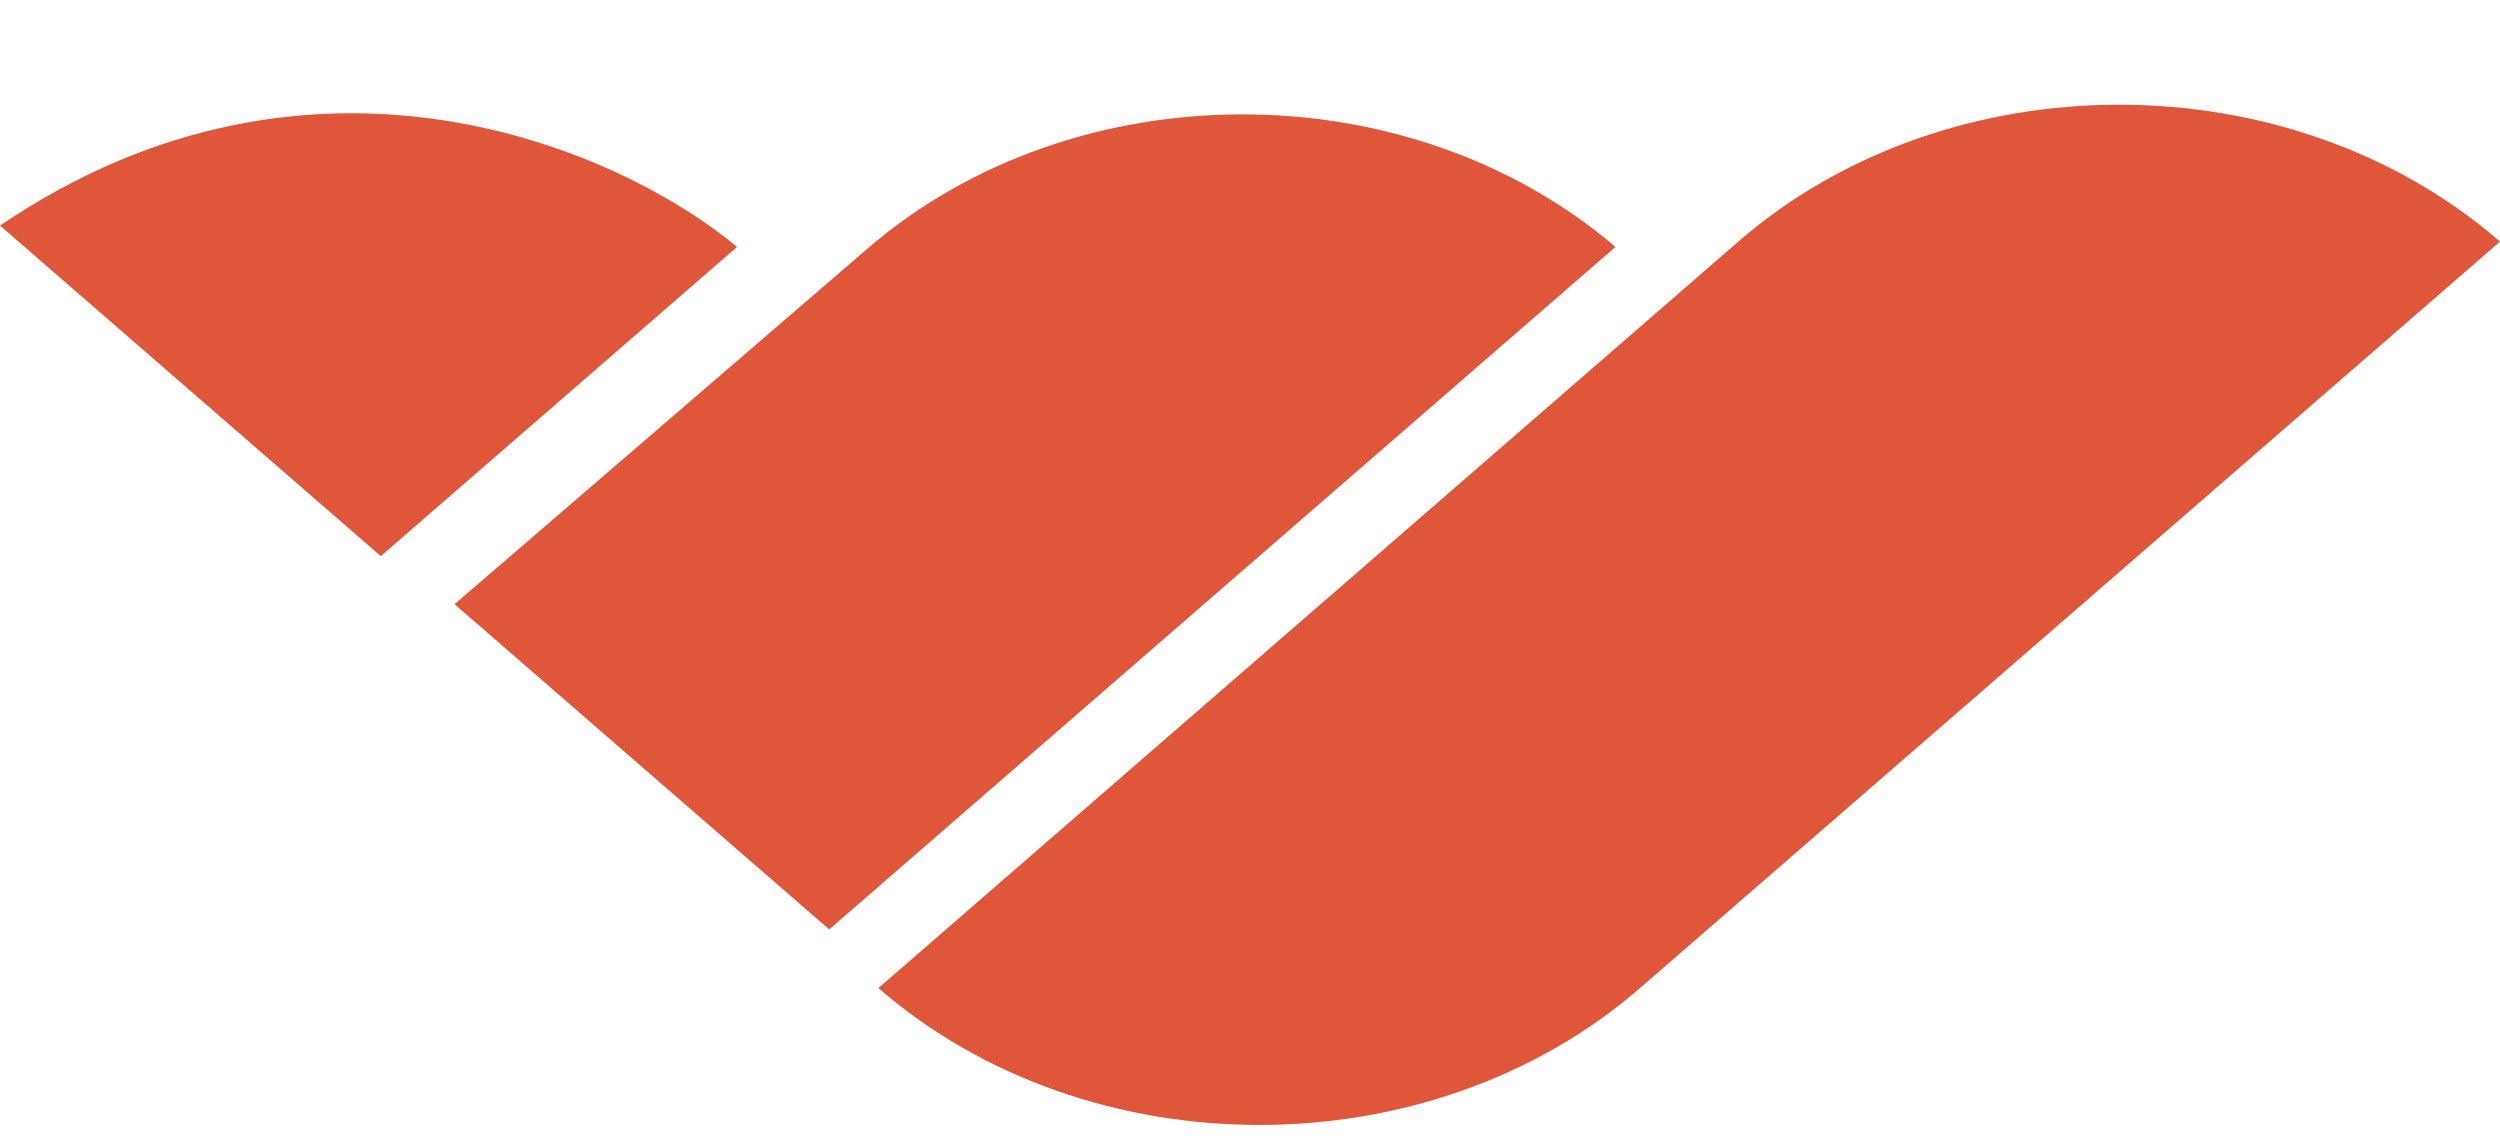
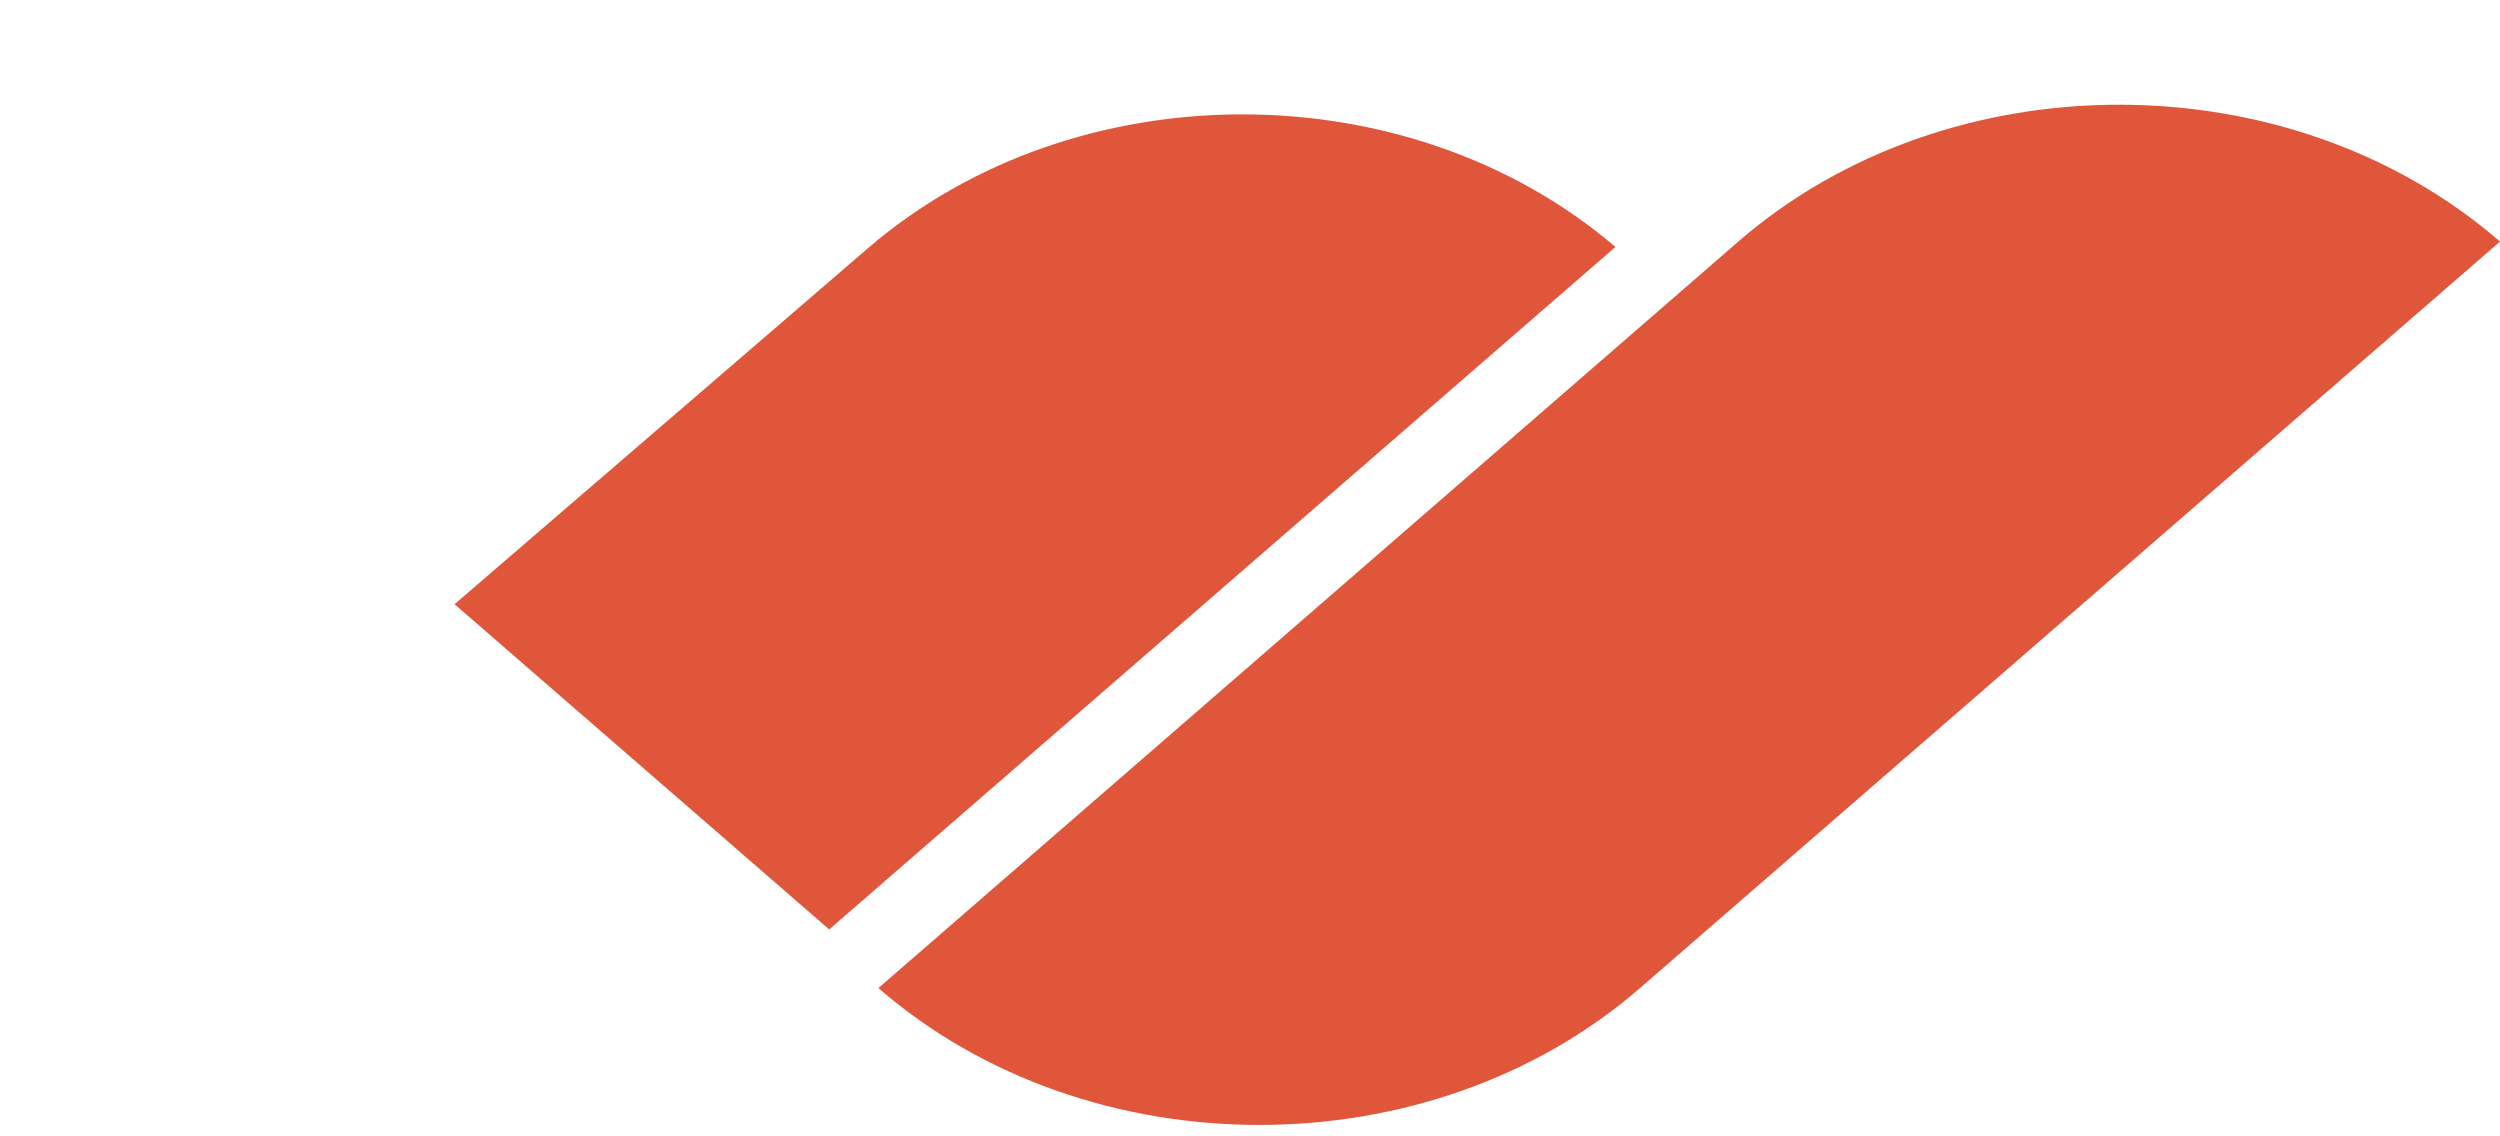
<svg xmlns="http://www.w3.org/2000/svg" width="22" height="10" viewBox="0 0 22 10" fill="none">
  <g clip-path="url(#clip0_1_128)">
    <path d="M7.73 8.695L15.297 2.126C17.148 0.52 20.149 0.52 22 2.126L14.432 8.695C12.582 10.301 9.581 10.301 7.73 8.695Z" fill="#e0563b" fill-opacity="1" />
-     <path d="M3.351 4.894L0 1.985C2.768 0.109 5.477 1.329 6.486 2.173L3.351 4.894Z" fill="#e0563b" fill-opacity="1" />
    <path d="M7.297 8.179L4 5.317L7.636 2.186C9.455 0.618 12.389 0.613 14.216 2.173L7.297 8.179Z" fill="#e0563b" fill-opacity="1" />
  </g>
</svg>